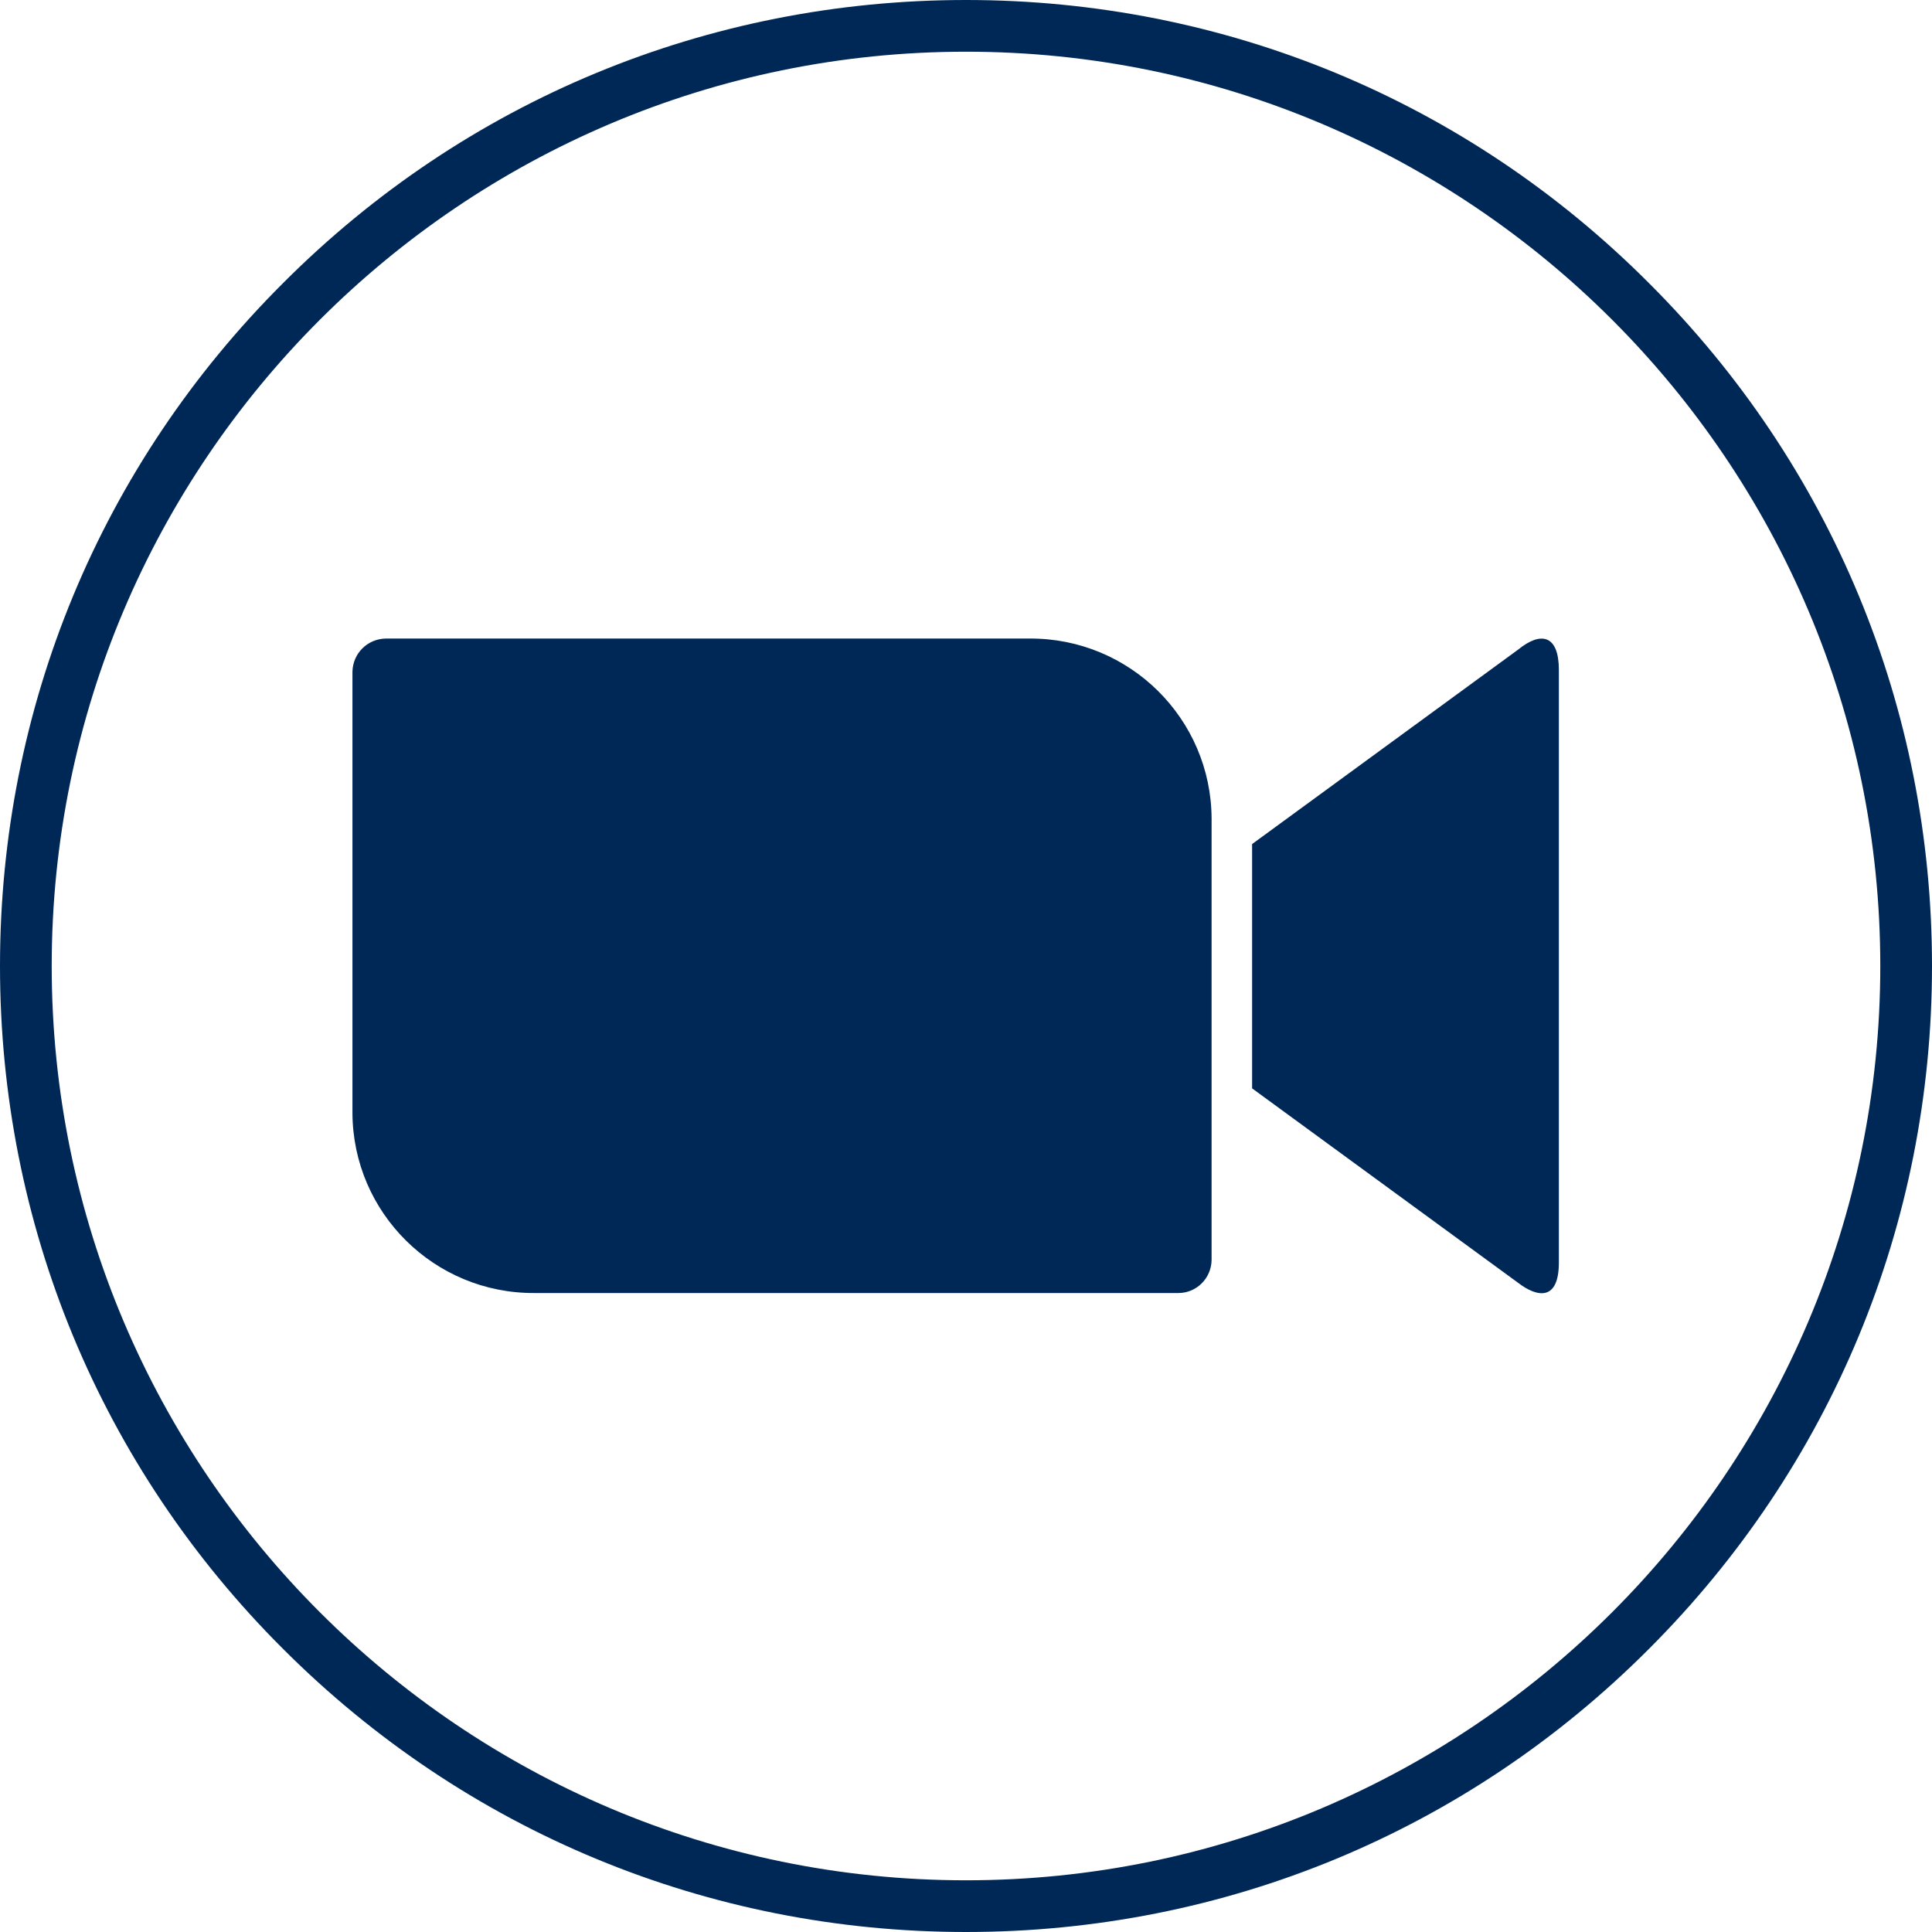
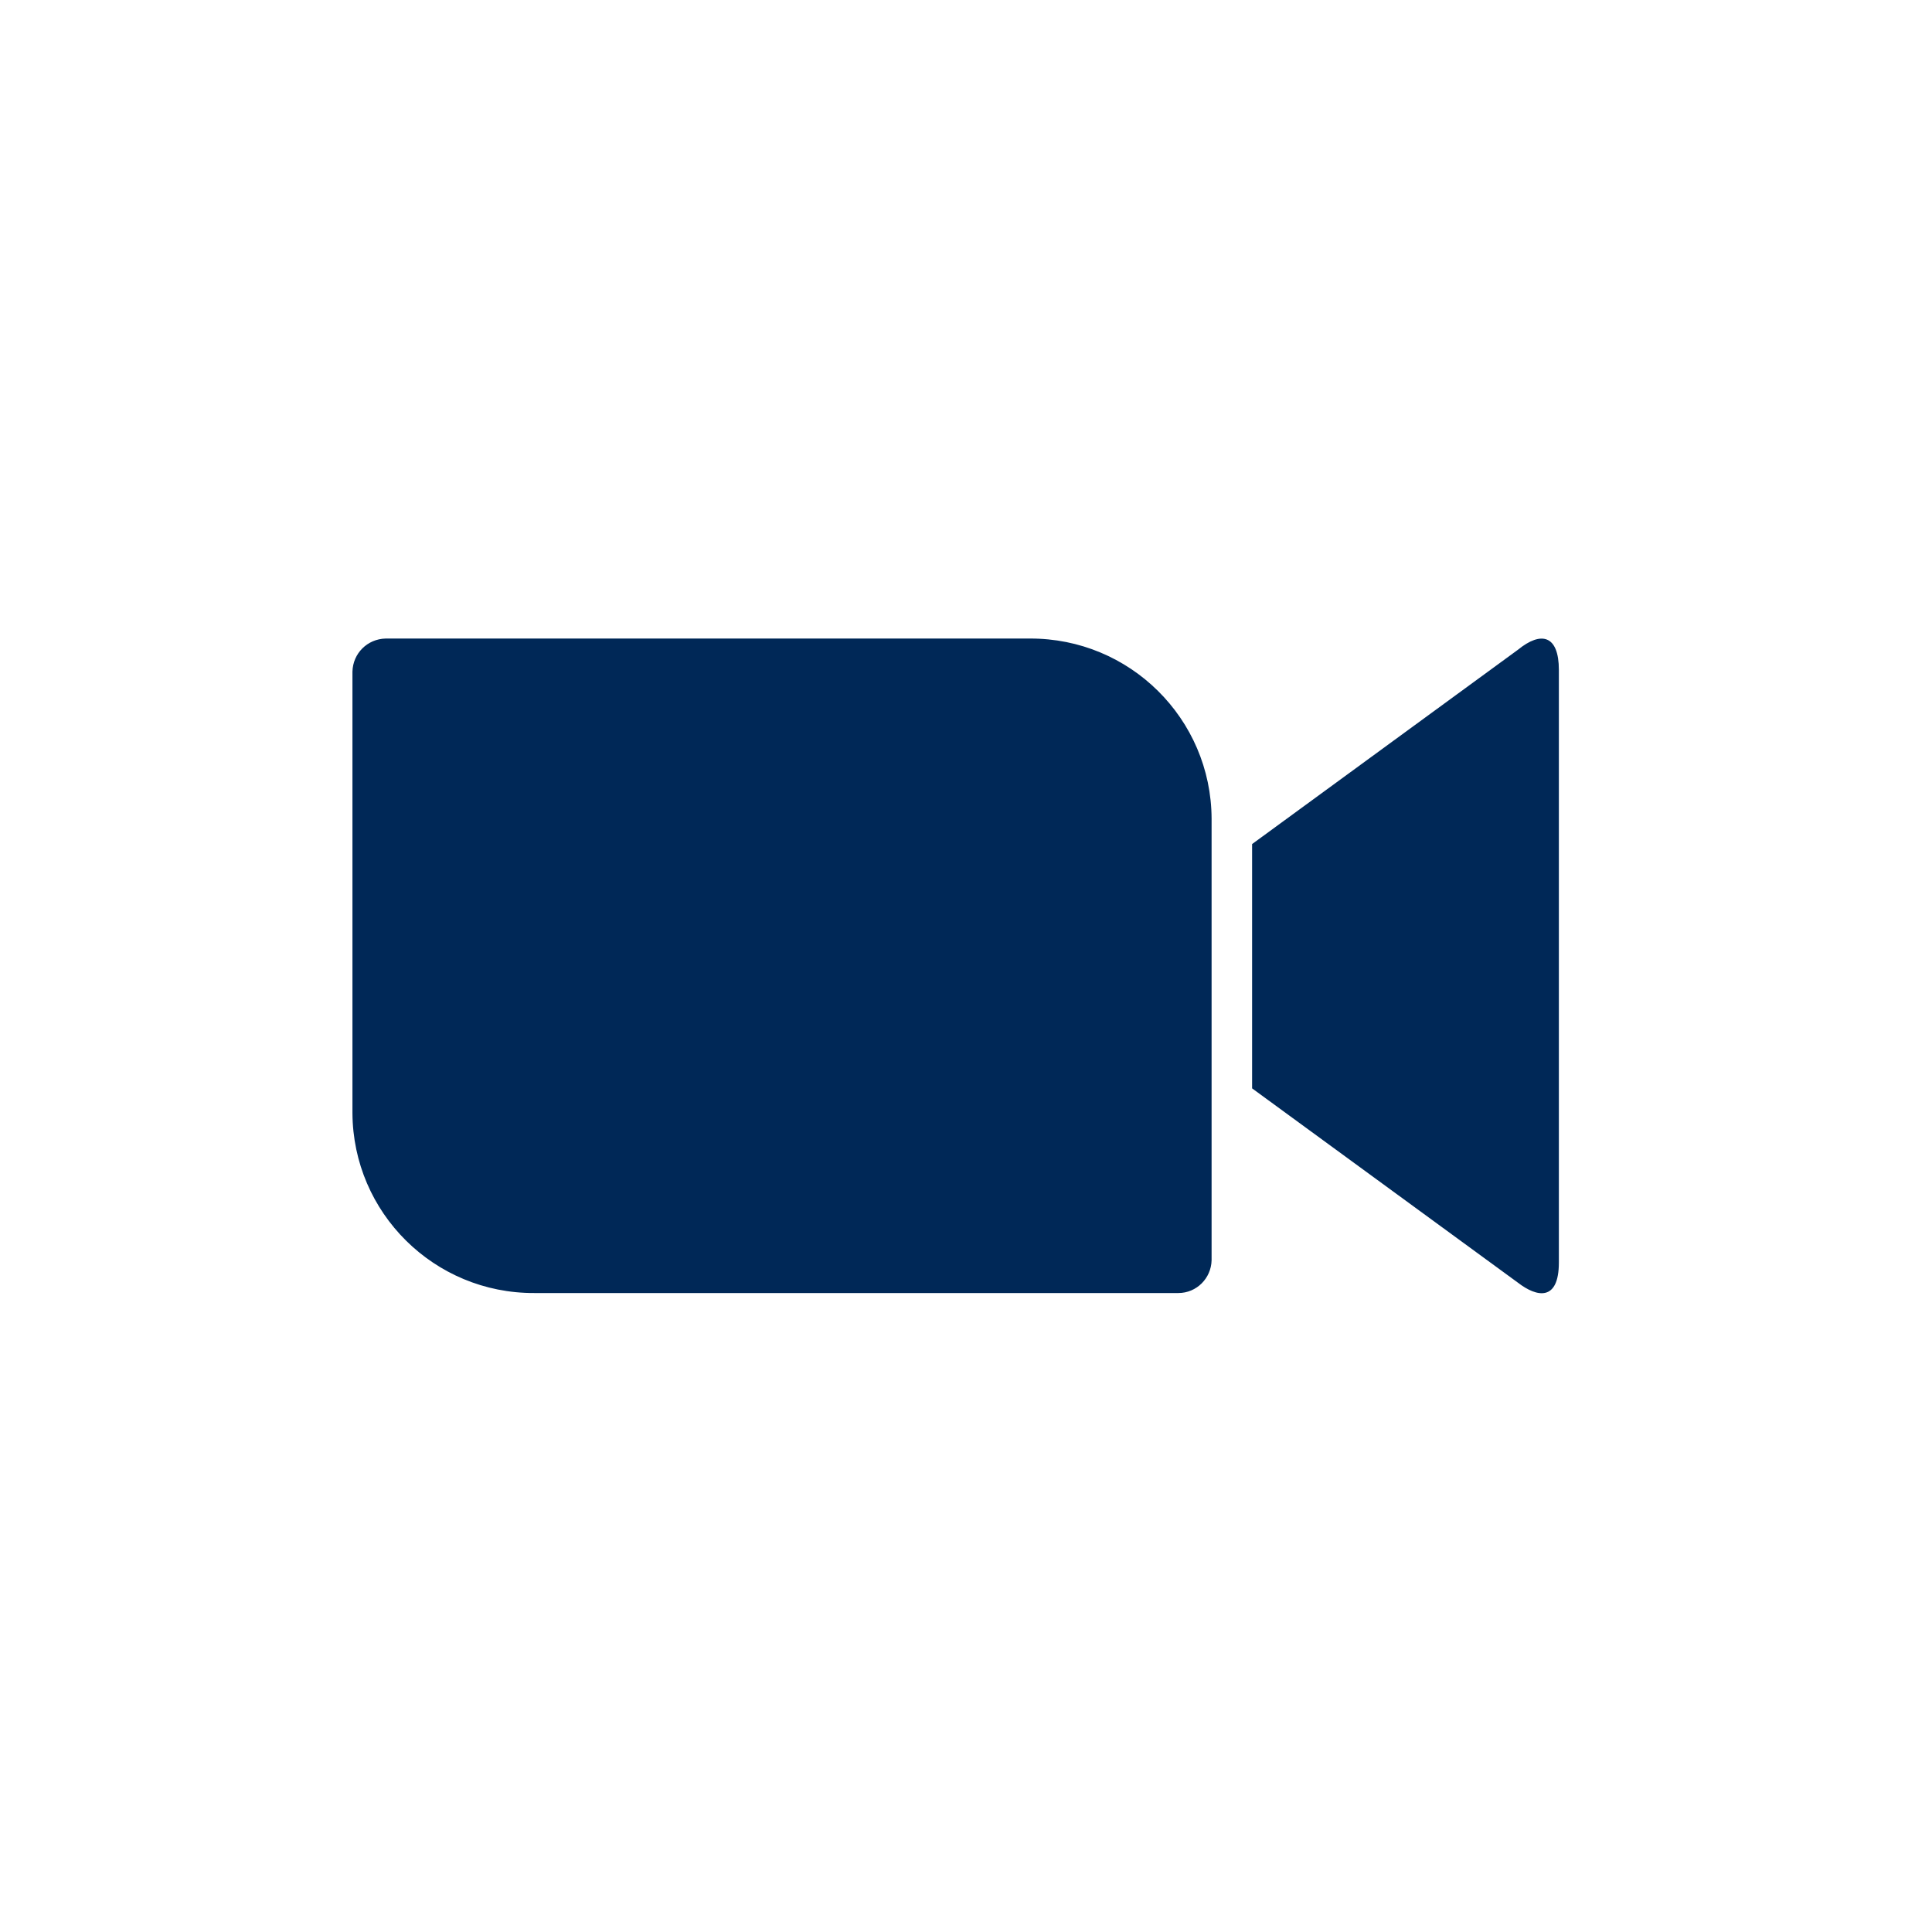
<svg xmlns="http://www.w3.org/2000/svg" viewBox="0 0 448.4 448.4">
  <g fill="#002857">
-     <path d="M382.7 65.7C340.4 23.3 284.1 0 224.2 0 164.3 0 108 23.3 65.7 65.7 23.3 108 0 164.3 0 224.2s23.3 116.2 65.7 158.5c42.3 42.3 98.6 65.7 158.5 65.7 59.9 0 116.2-23.3 158.5-65.7 42.3-42.3 65.7-98.6 65.7-158.5S425.1 108 382.7 65.7zM224.2 436.4c-117 0-212.2-95.2-212.2-212.2S107.2 12 224.2 12s212.2 95.2 212.2 212.2-95.2 212.2-212.2 212.2z" />
    <path d="M239 148.2H89.5c-4.2.1-7.6 3.4-7.7 7.7v102.4c.1 23.2 19 41.9 42.2 41.8h149.5c4.2 0 7.6-3.4 7.7-7.6V190c-.1-23.2-19-41.9-42.2-41.8zM352.3 150.8l-61.7 45.1v56.7l61.7 45.1c4.4 3.4 9.5 4.4 9.5-4.7V155.5c0-8.1-4.1-9.1-9.5-4.7z" />
  </g>
</svg>